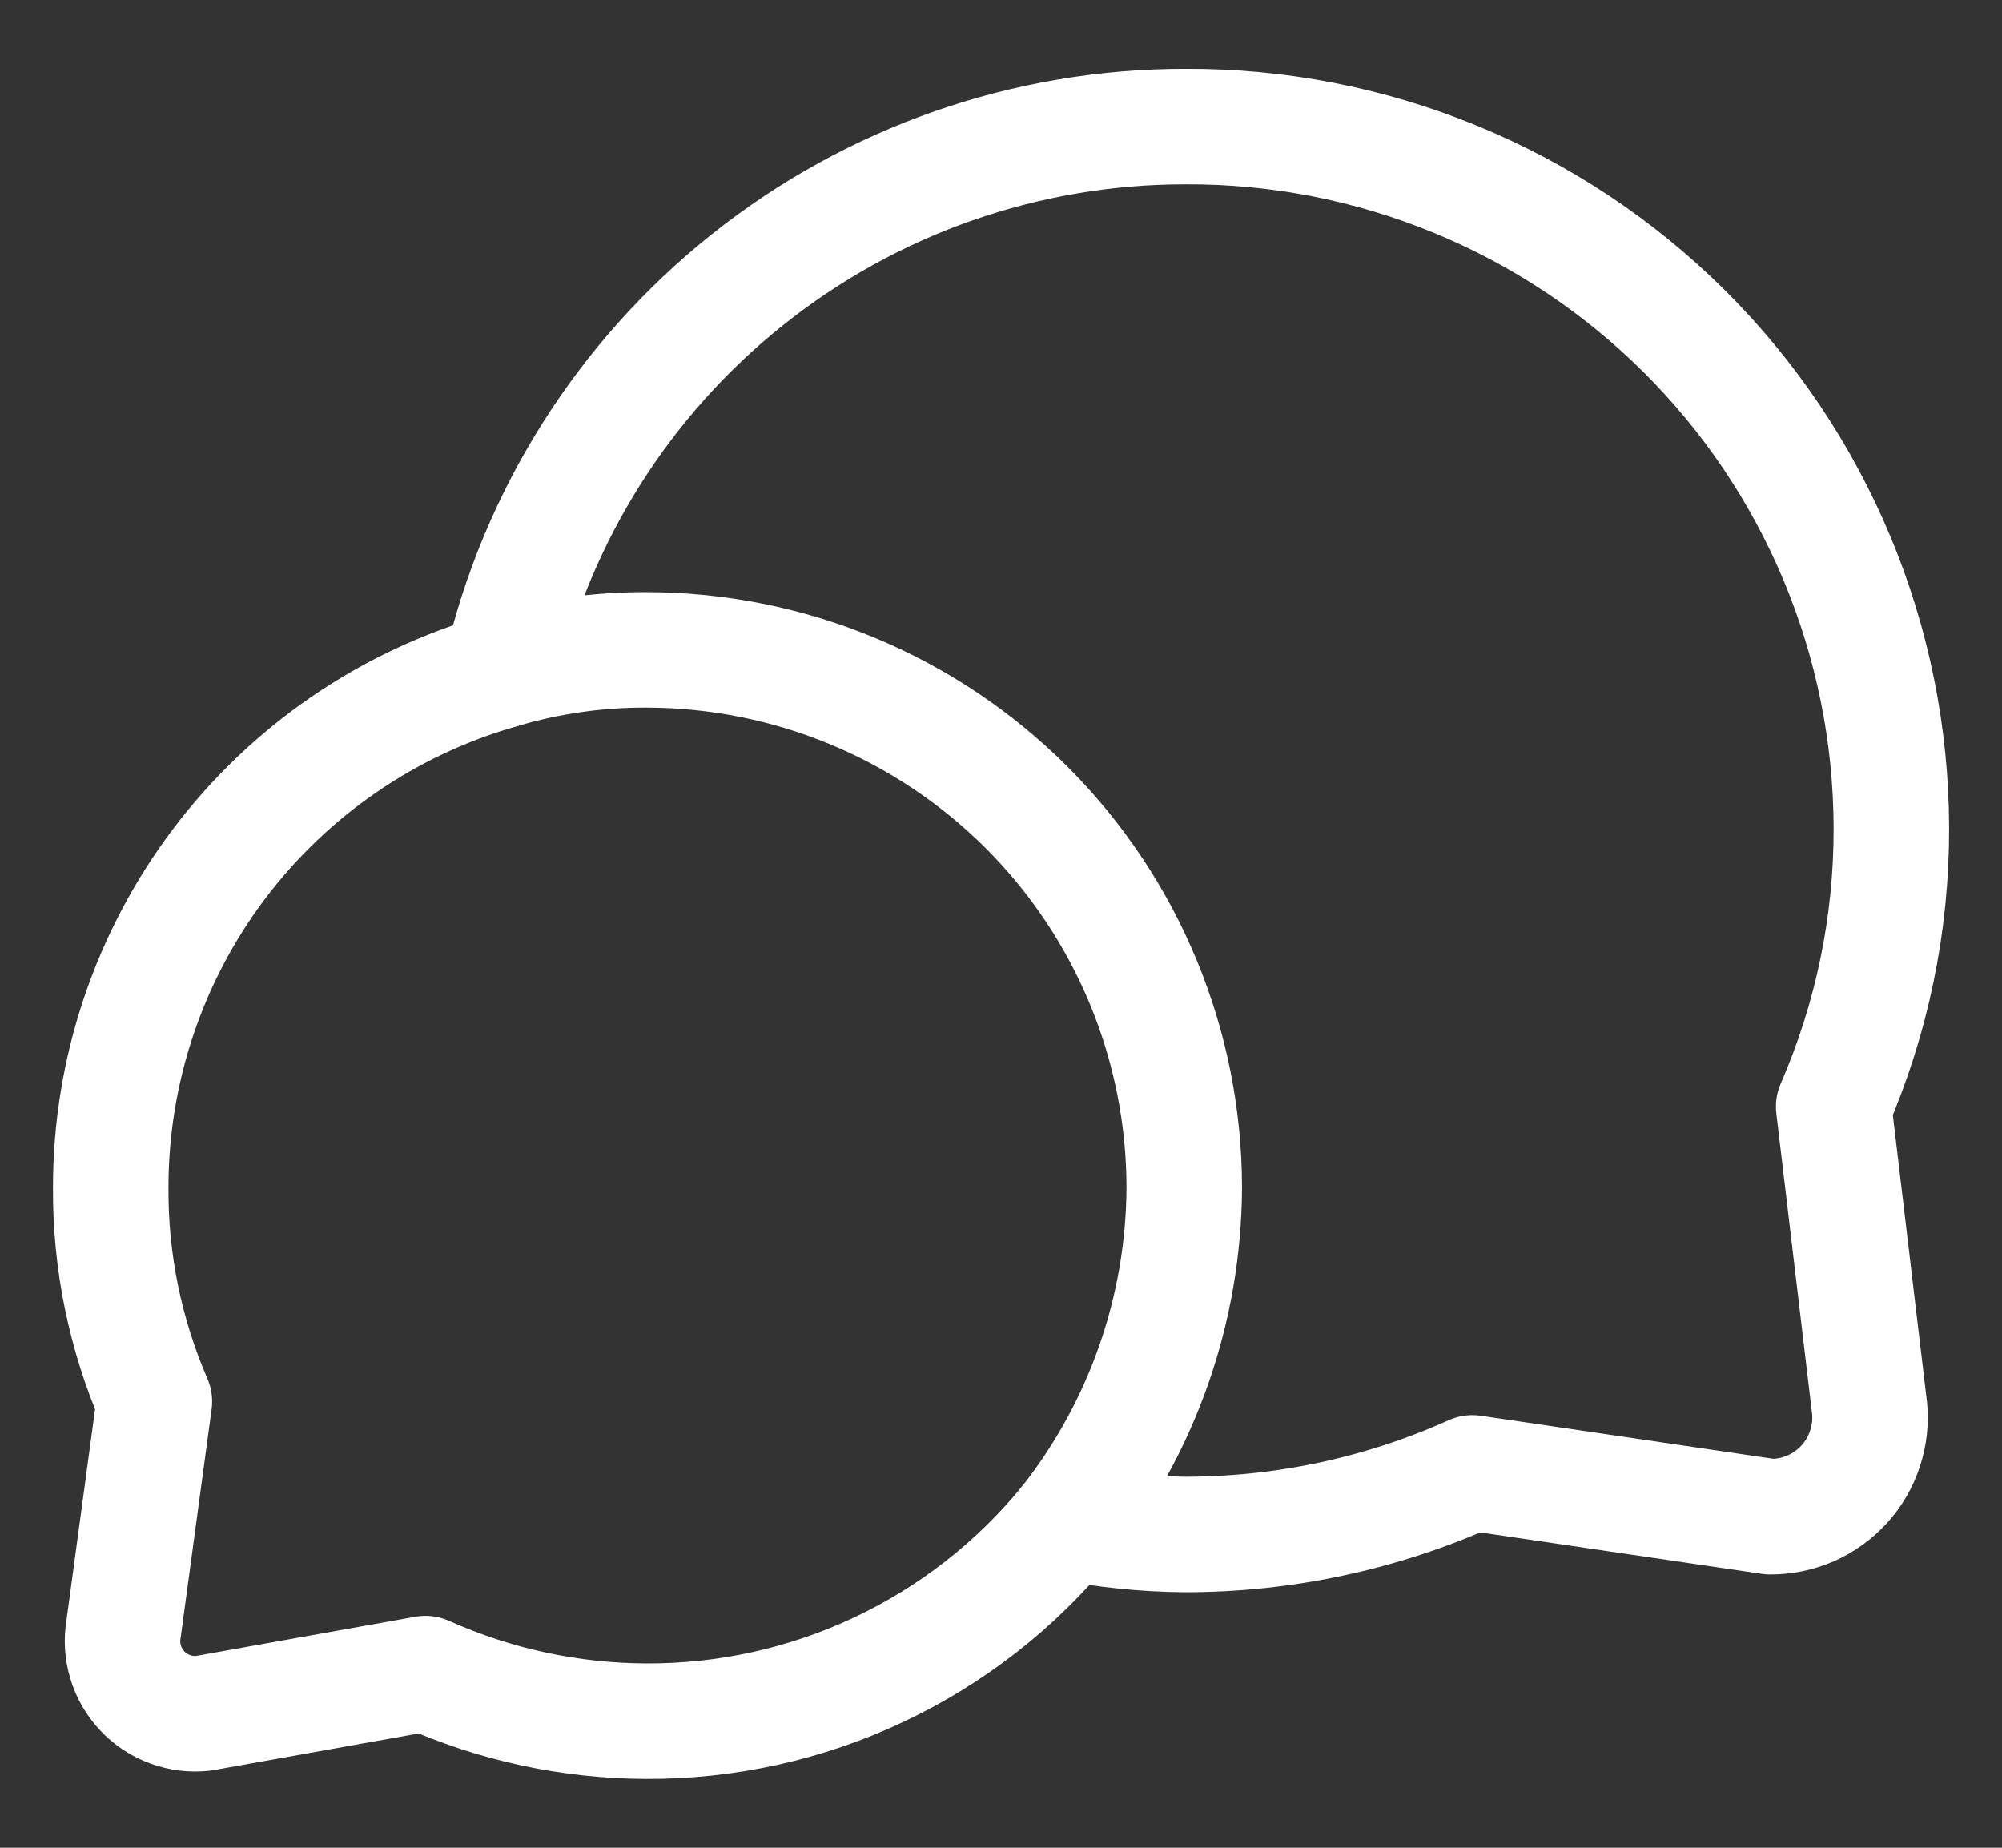
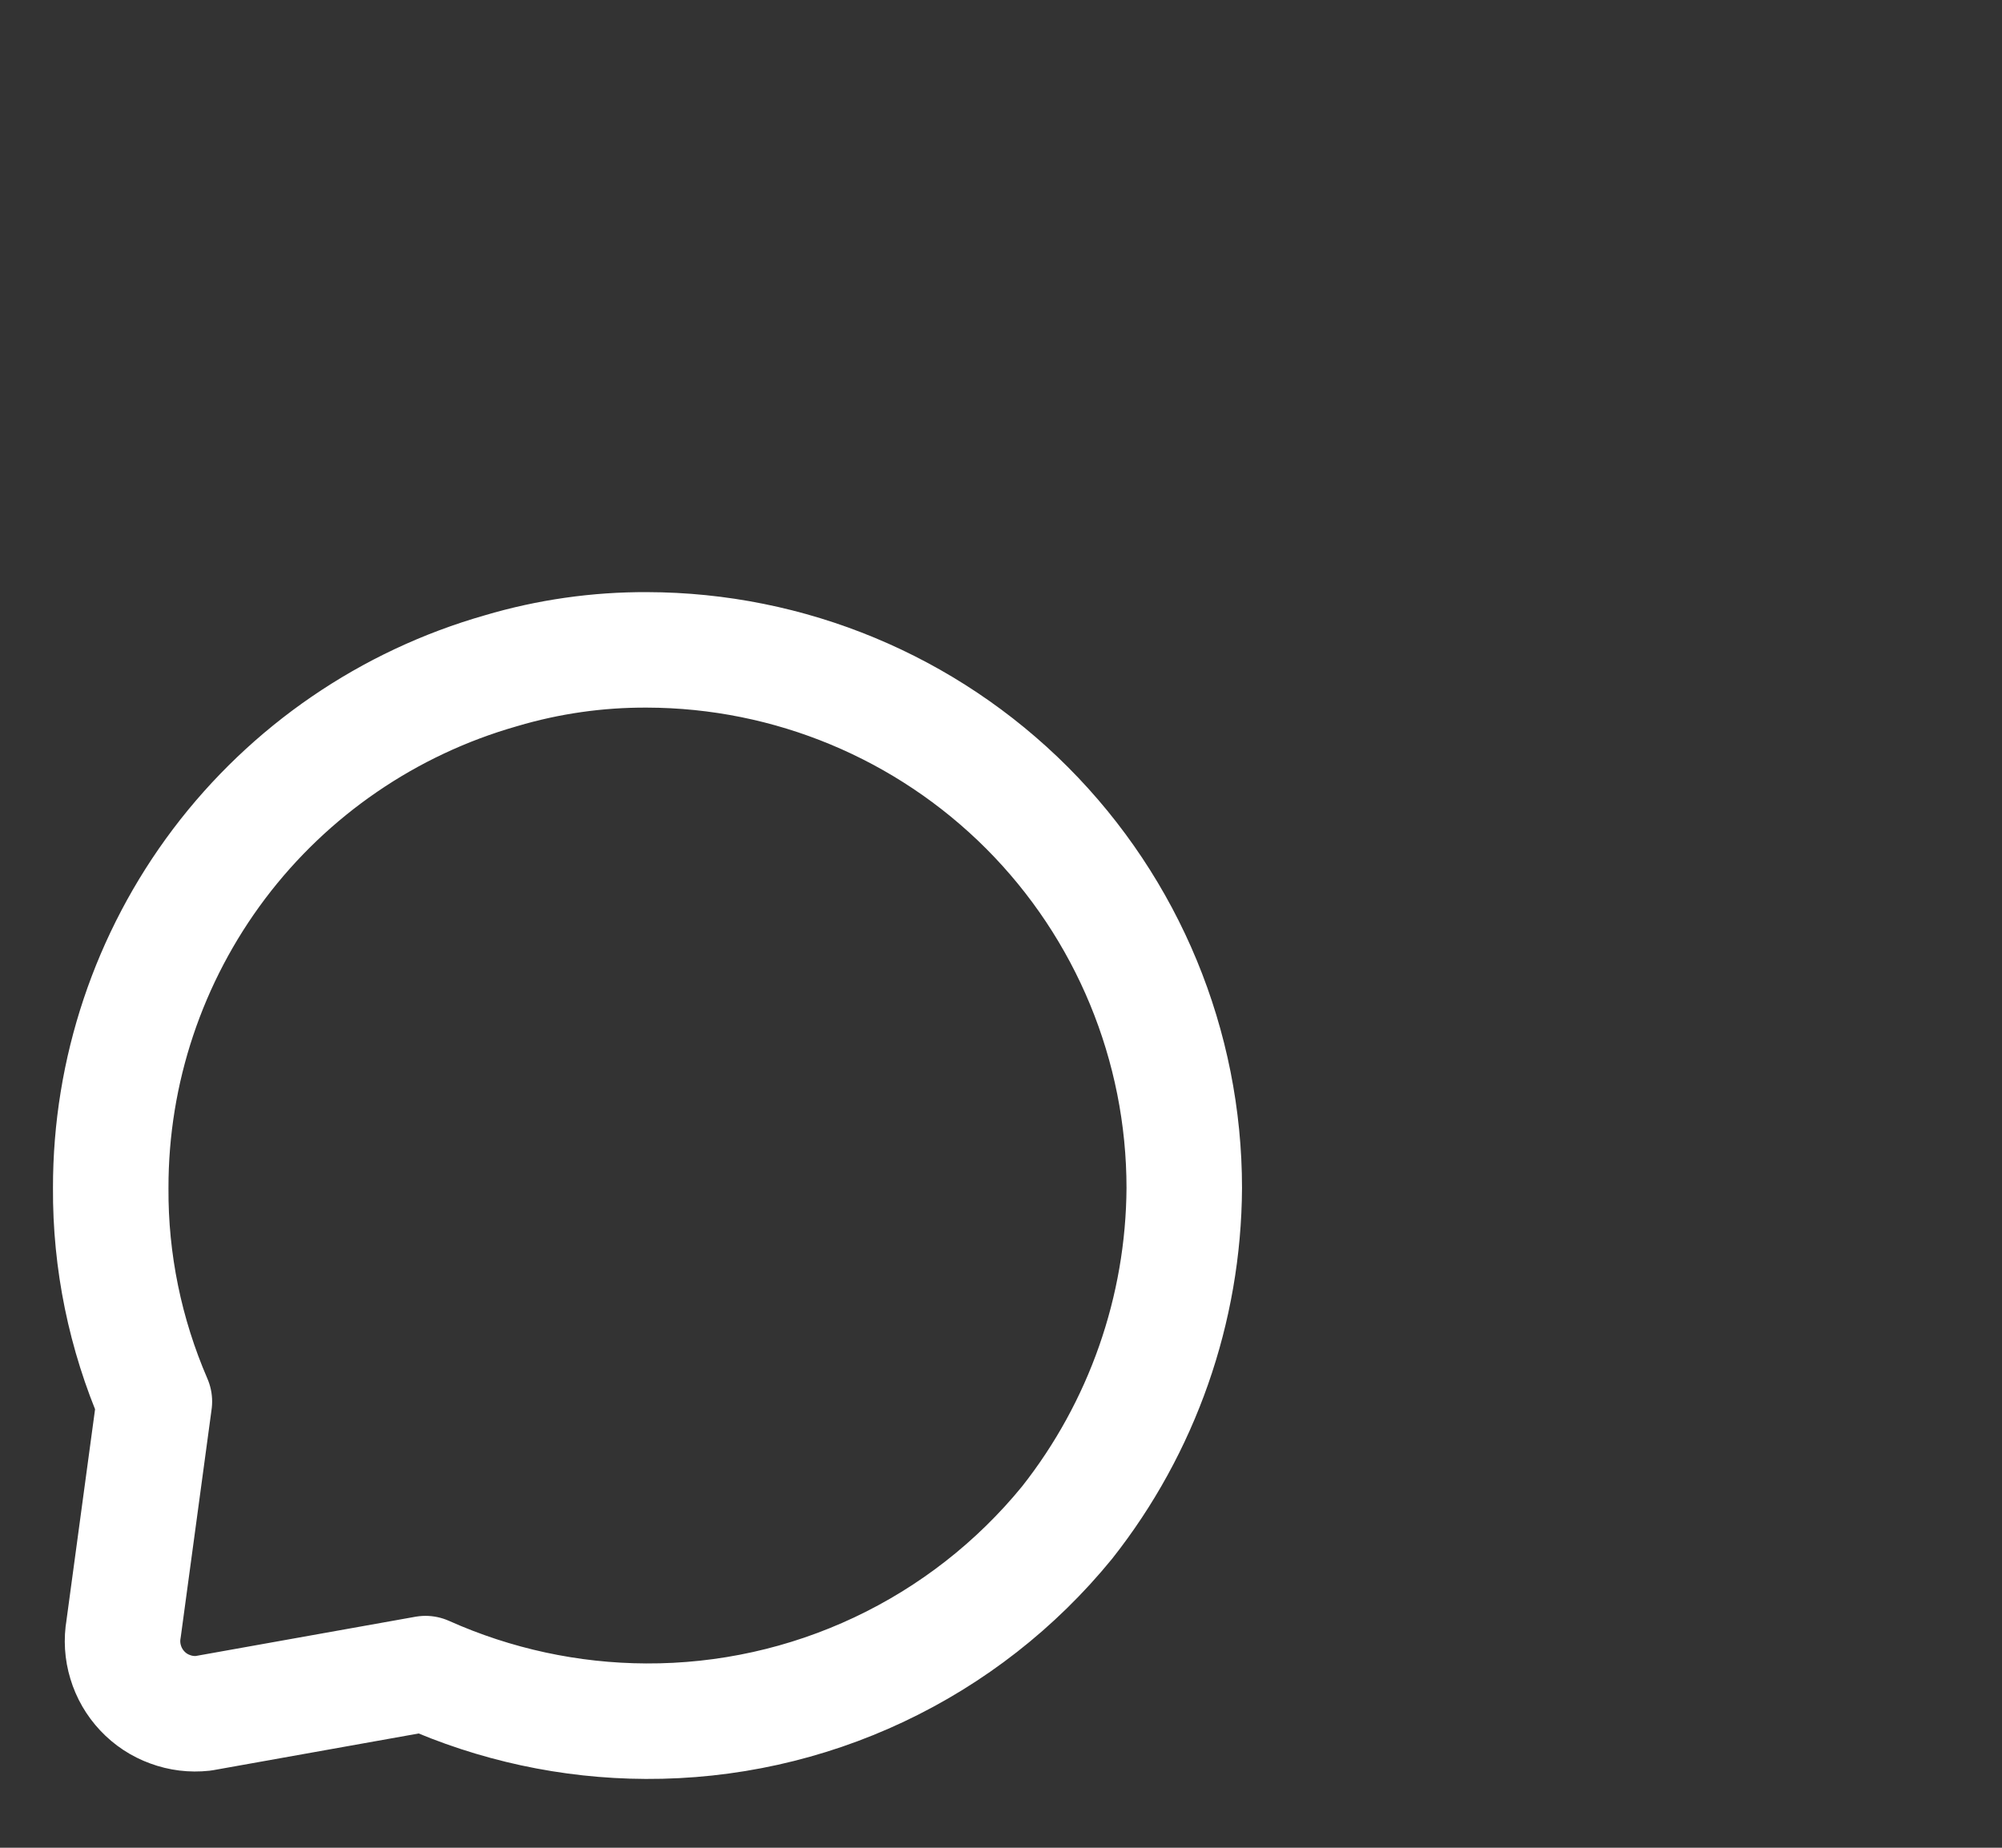
<svg xmlns="http://www.w3.org/2000/svg" width="26" height="24" viewBox="0 0 26 24" fill="none">
  <rect x="0" y="0" width="26" height="24" fill="#333333" stroke="none" />
-   <path d="M13.858 19.777C14.359 19.875 14.869 19.926 15.381 19.931C16.67 19.933 17.945 19.66 19.121 19.131L22.989 19.7C23.17 19.701 23.349 19.664 23.515 19.592C23.681 19.519 23.829 19.412 23.951 19.279C24.073 19.145 24.165 18.987 24.221 18.815C24.278 18.643 24.298 18.461 24.279 18.281L23.814 14.374C24.312 13.23 24.567 11.996 24.563 10.749C24.56 9.548 24.32 8.361 23.857 7.253C23.394 6.146 22.718 5.14 21.866 4.295C21.014 3.449 20.004 2.78 18.893 2.325C17.783 1.87 16.593 1.638 15.393 1.644C13.331 1.643 11.33 2.342 9.716 3.626C8.102 4.909 6.971 6.702 6.507 8.711" stroke="white" stroke-width="1.5" stroke-linecap="round" stroke-linejoin="round" />
  <path d="M15.38 15.431C15.371 17.009 14.835 18.539 13.858 19.777C13.196 20.588 12.361 21.24 11.415 21.686C10.469 22.132 9.435 22.361 8.389 22.356C7.402 22.352 6.427 22.141 5.526 21.738L2.638 22.254C2.492 22.27 2.346 22.252 2.209 22.201C2.071 22.151 1.948 22.07 1.848 21.963C1.748 21.857 1.674 21.729 1.632 21.589C1.589 21.449 1.58 21.301 1.605 21.157L2.005 18.204C1.626 17.328 1.432 16.384 1.438 15.43C1.436 13.911 1.931 12.434 2.845 11.221C3.76 10.009 5.046 9.128 6.506 8.712C7.122 8.529 7.761 8.438 8.403 8.441C10.255 8.445 12.029 9.183 13.338 10.493C14.646 11.804 15.38 13.581 15.38 15.432" stroke="white" stroke-width="1.5" stroke-linecap="round" stroke-linejoin="round" />
</svg>